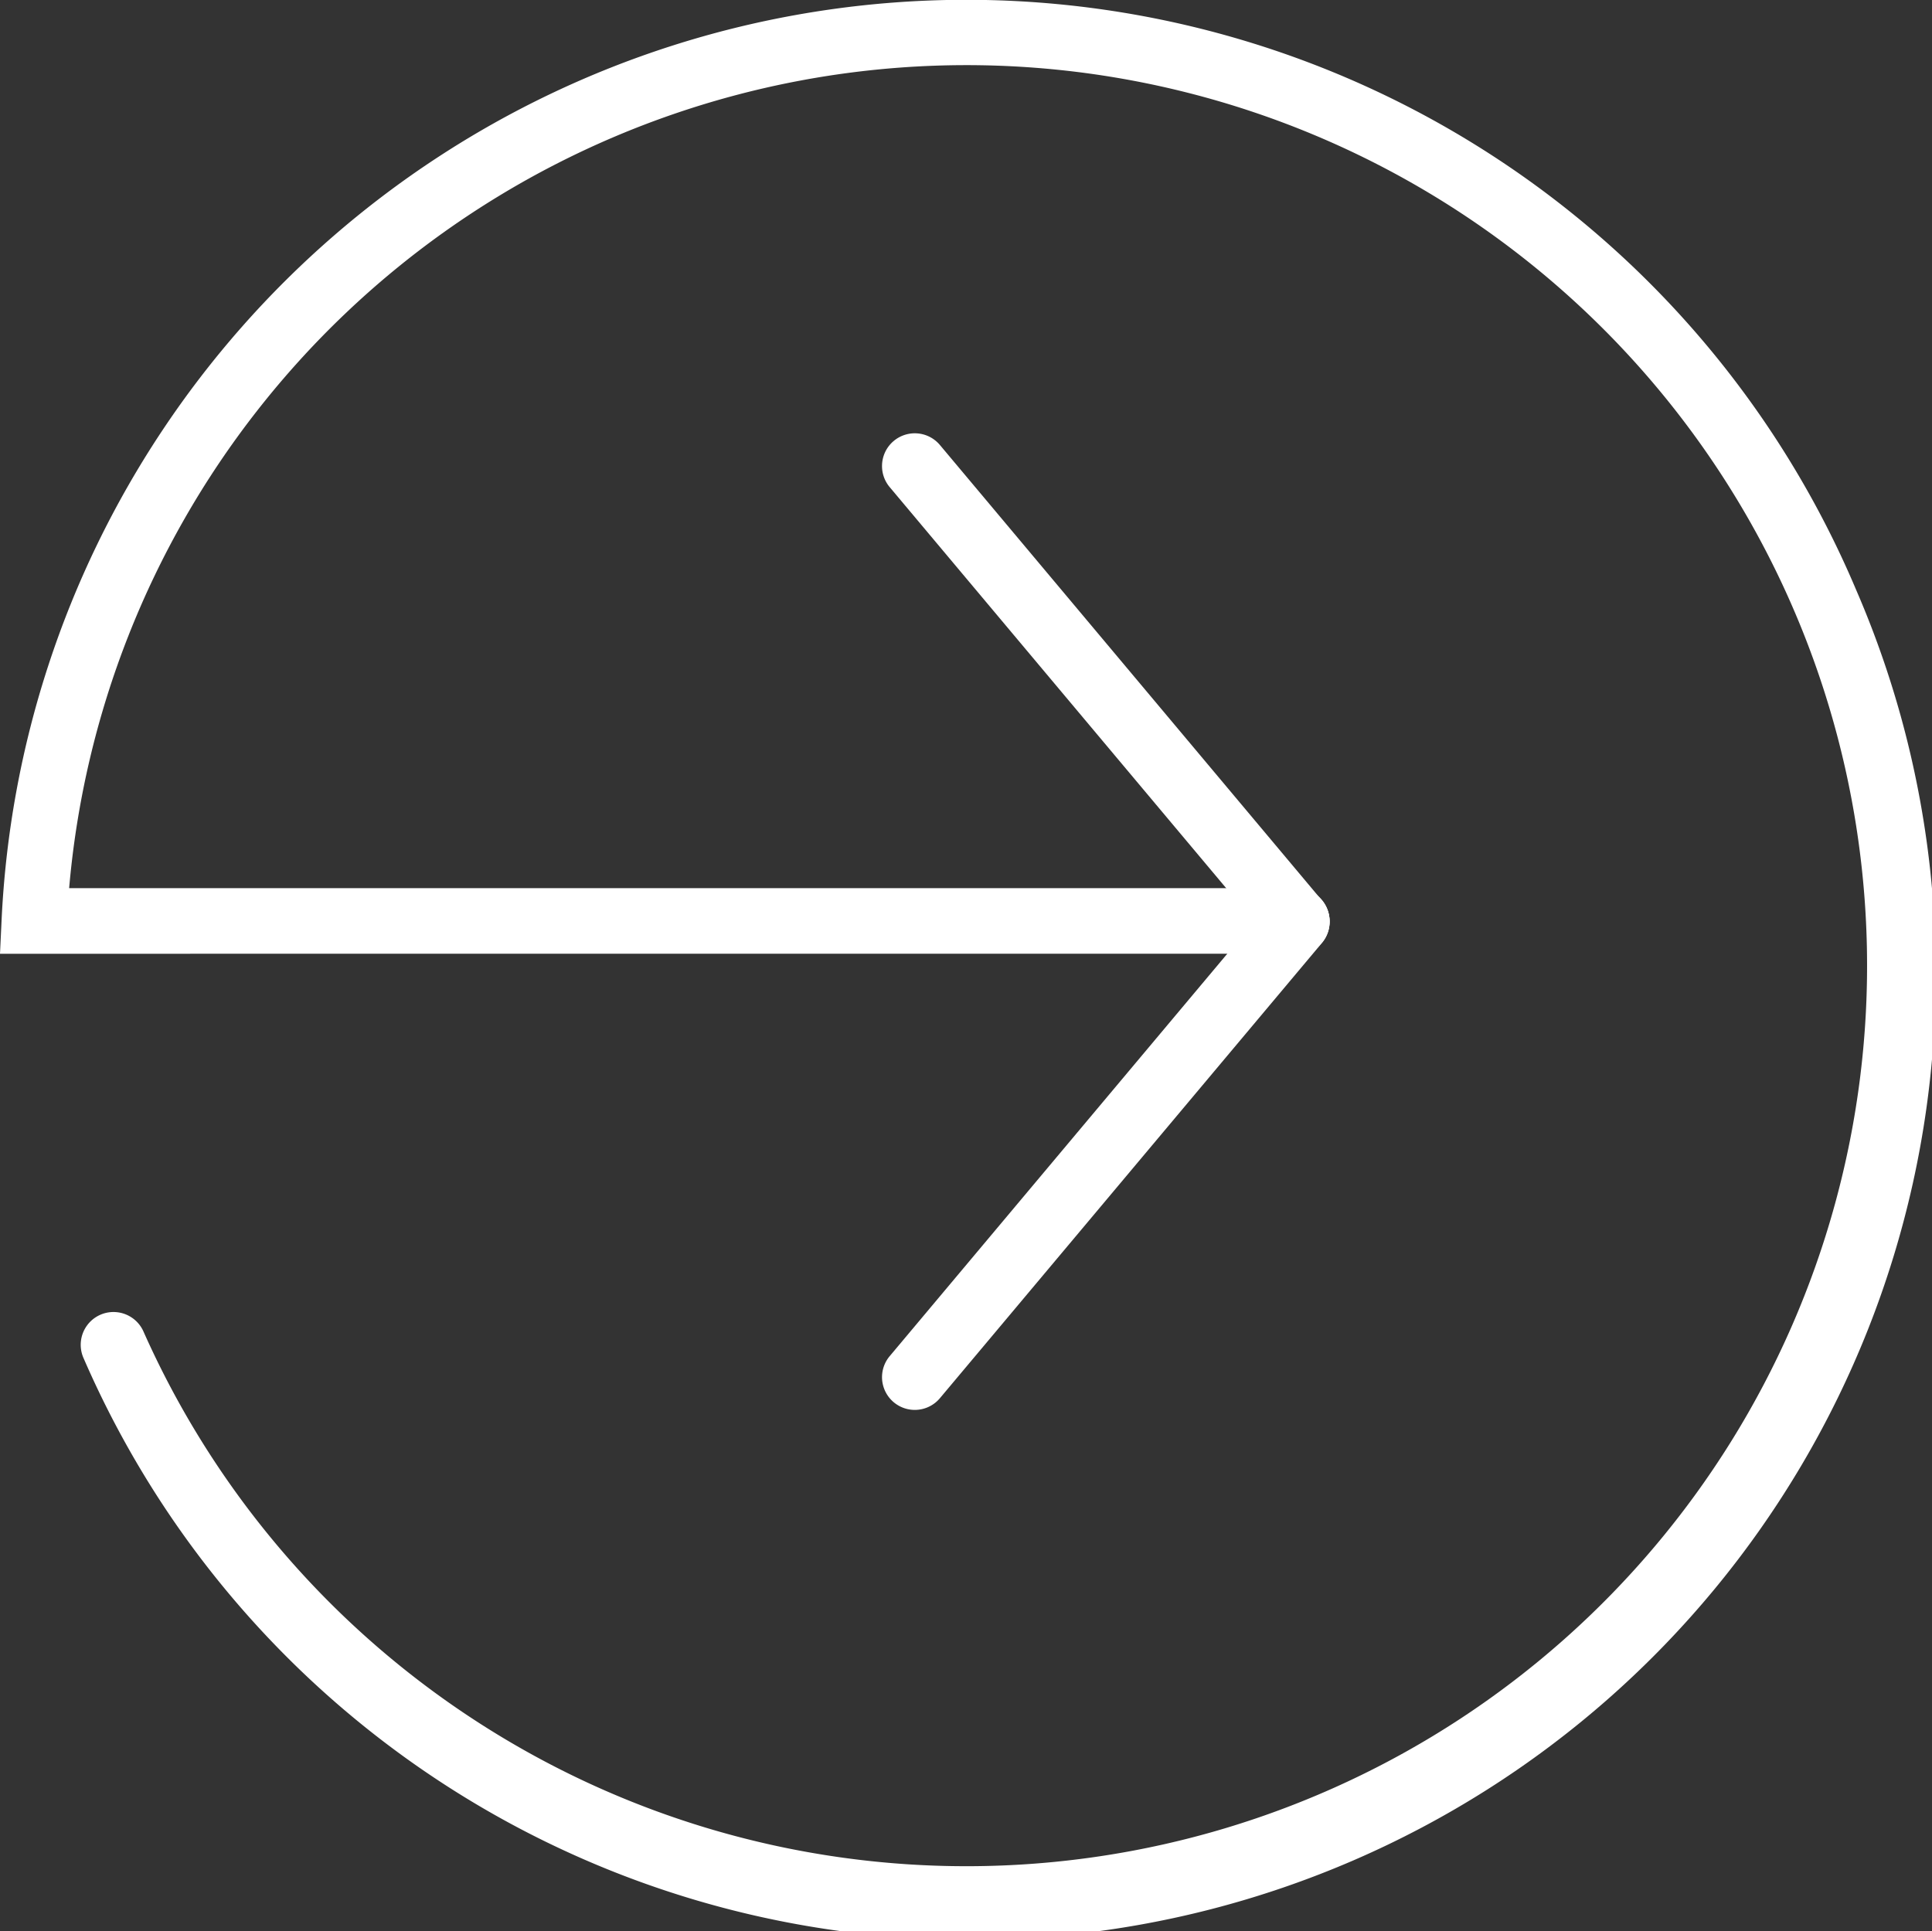
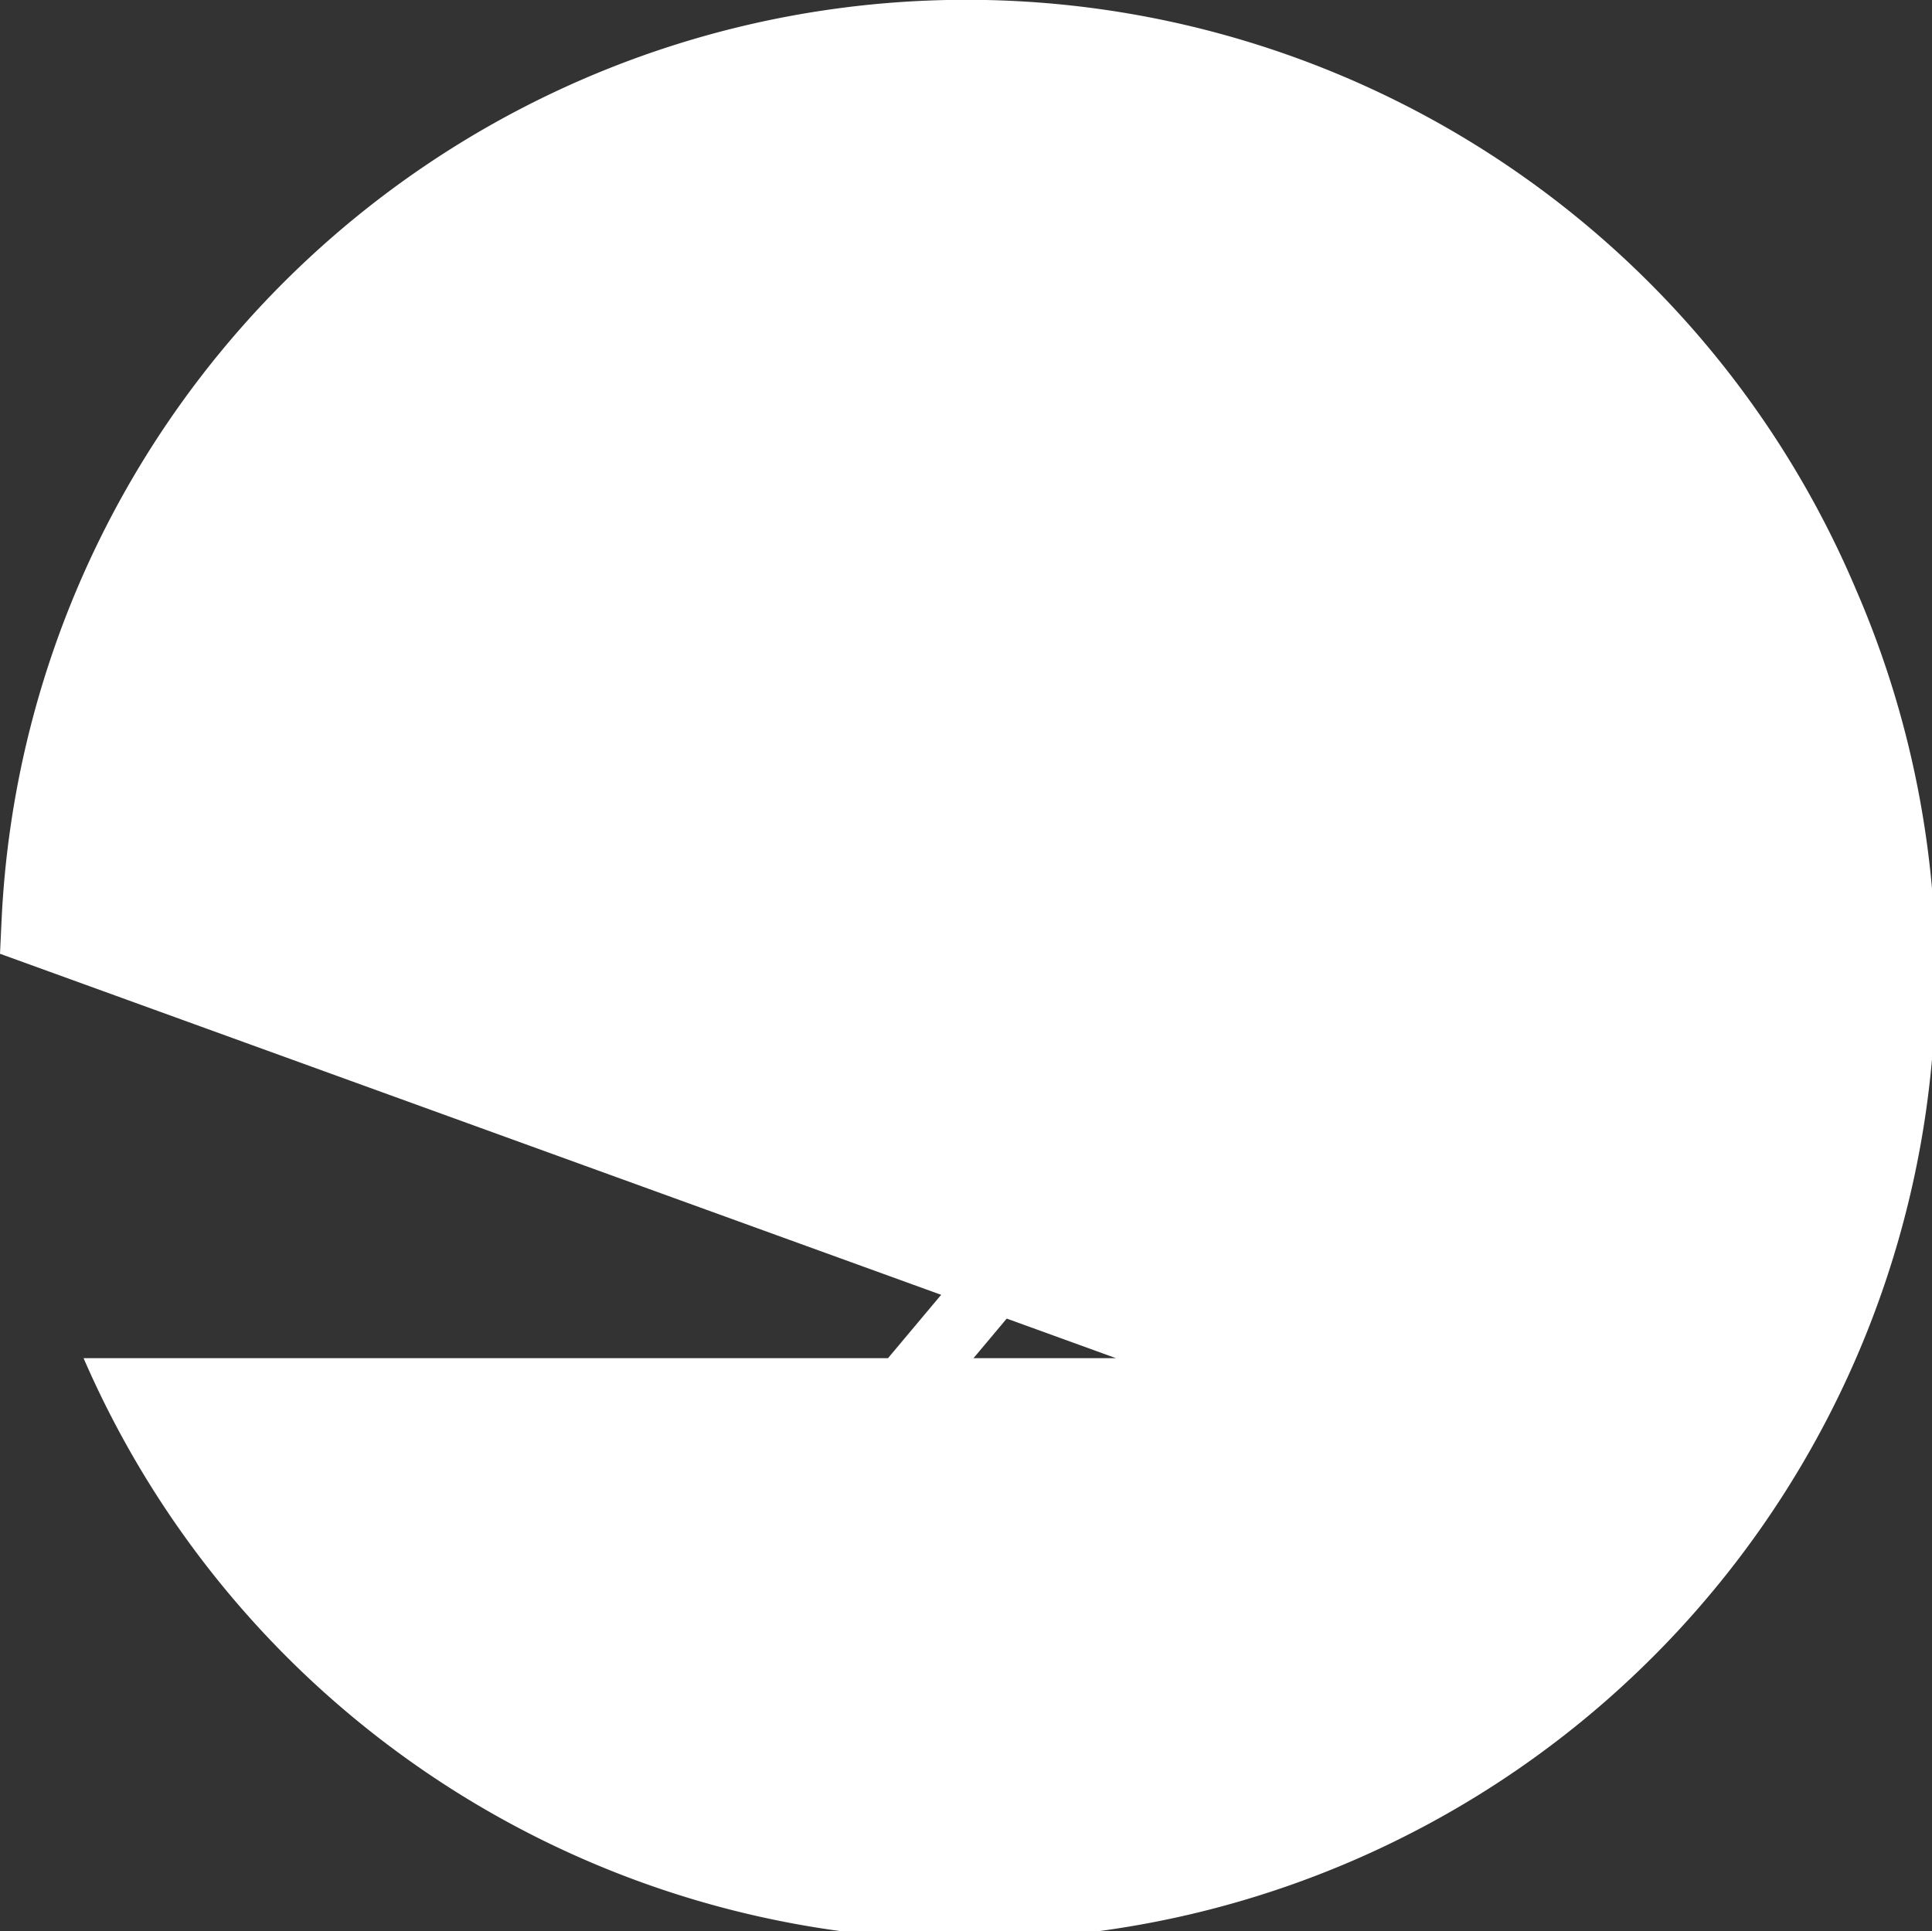
<svg xmlns="http://www.w3.org/2000/svg" width="44.207" height="44.195" viewBox="0 0 44.207 44.195">
  <rect x="0" y="0" width="44.207" height="44.195" fill="#333333" stroke="none" />
  <g id="icon_right_arrow" transform="translate(43.457 0.75) rotate(90)">
-     <path id="Path_4101" data-name="Path 4101" d="M21.076,43.457l-.785-.037A22.1,22.1,0,0,1,12.746.987,22.1,22.1,0,0,1,30.33,41.545a.75.75,0,0,1-.611-1.37,20.608,20.608,0,1,0-10.144,1.7V13.785a.75.75,0,0,1,1.5,0Z" transform="translate(0)" fill="#fff" />
-     <path id="Line_10" data-name="Line 10" d="M0,9.491a.748.748,0,0,1-.575-.268A.75.75,0,0,1-.482,8.166L9.94-.575A.75.75,0,0,1,11-.482.75.75,0,0,1,10.9.575L.482,9.315A.747.747,0,0,1,0,9.491Z" transform="translate(9.916 13.784)" fill="#fff" />
+     <path id="Path_4101" data-name="Path 4101" d="M21.076,43.457l-.785-.037A22.1,22.1,0,0,1,12.746.987,22.1,22.1,0,0,1,30.33,41.545V13.785a.75.75,0,0,1,1.5,0Z" transform="translate(0)" fill="#fff" />
    <path id="Line_11" data-name="Line 11" d="M10.421,9.491a.747.747,0,0,1-.482-.175L-.482.575A.75.75,0,0,1-.575-.482.75.75,0,0,1,.482-.575L10.9,8.166a.75.75,0,0,1-.482,1.325Z" transform="translate(20.346 13.784)" fill="#fff" />
  </g>
</svg>